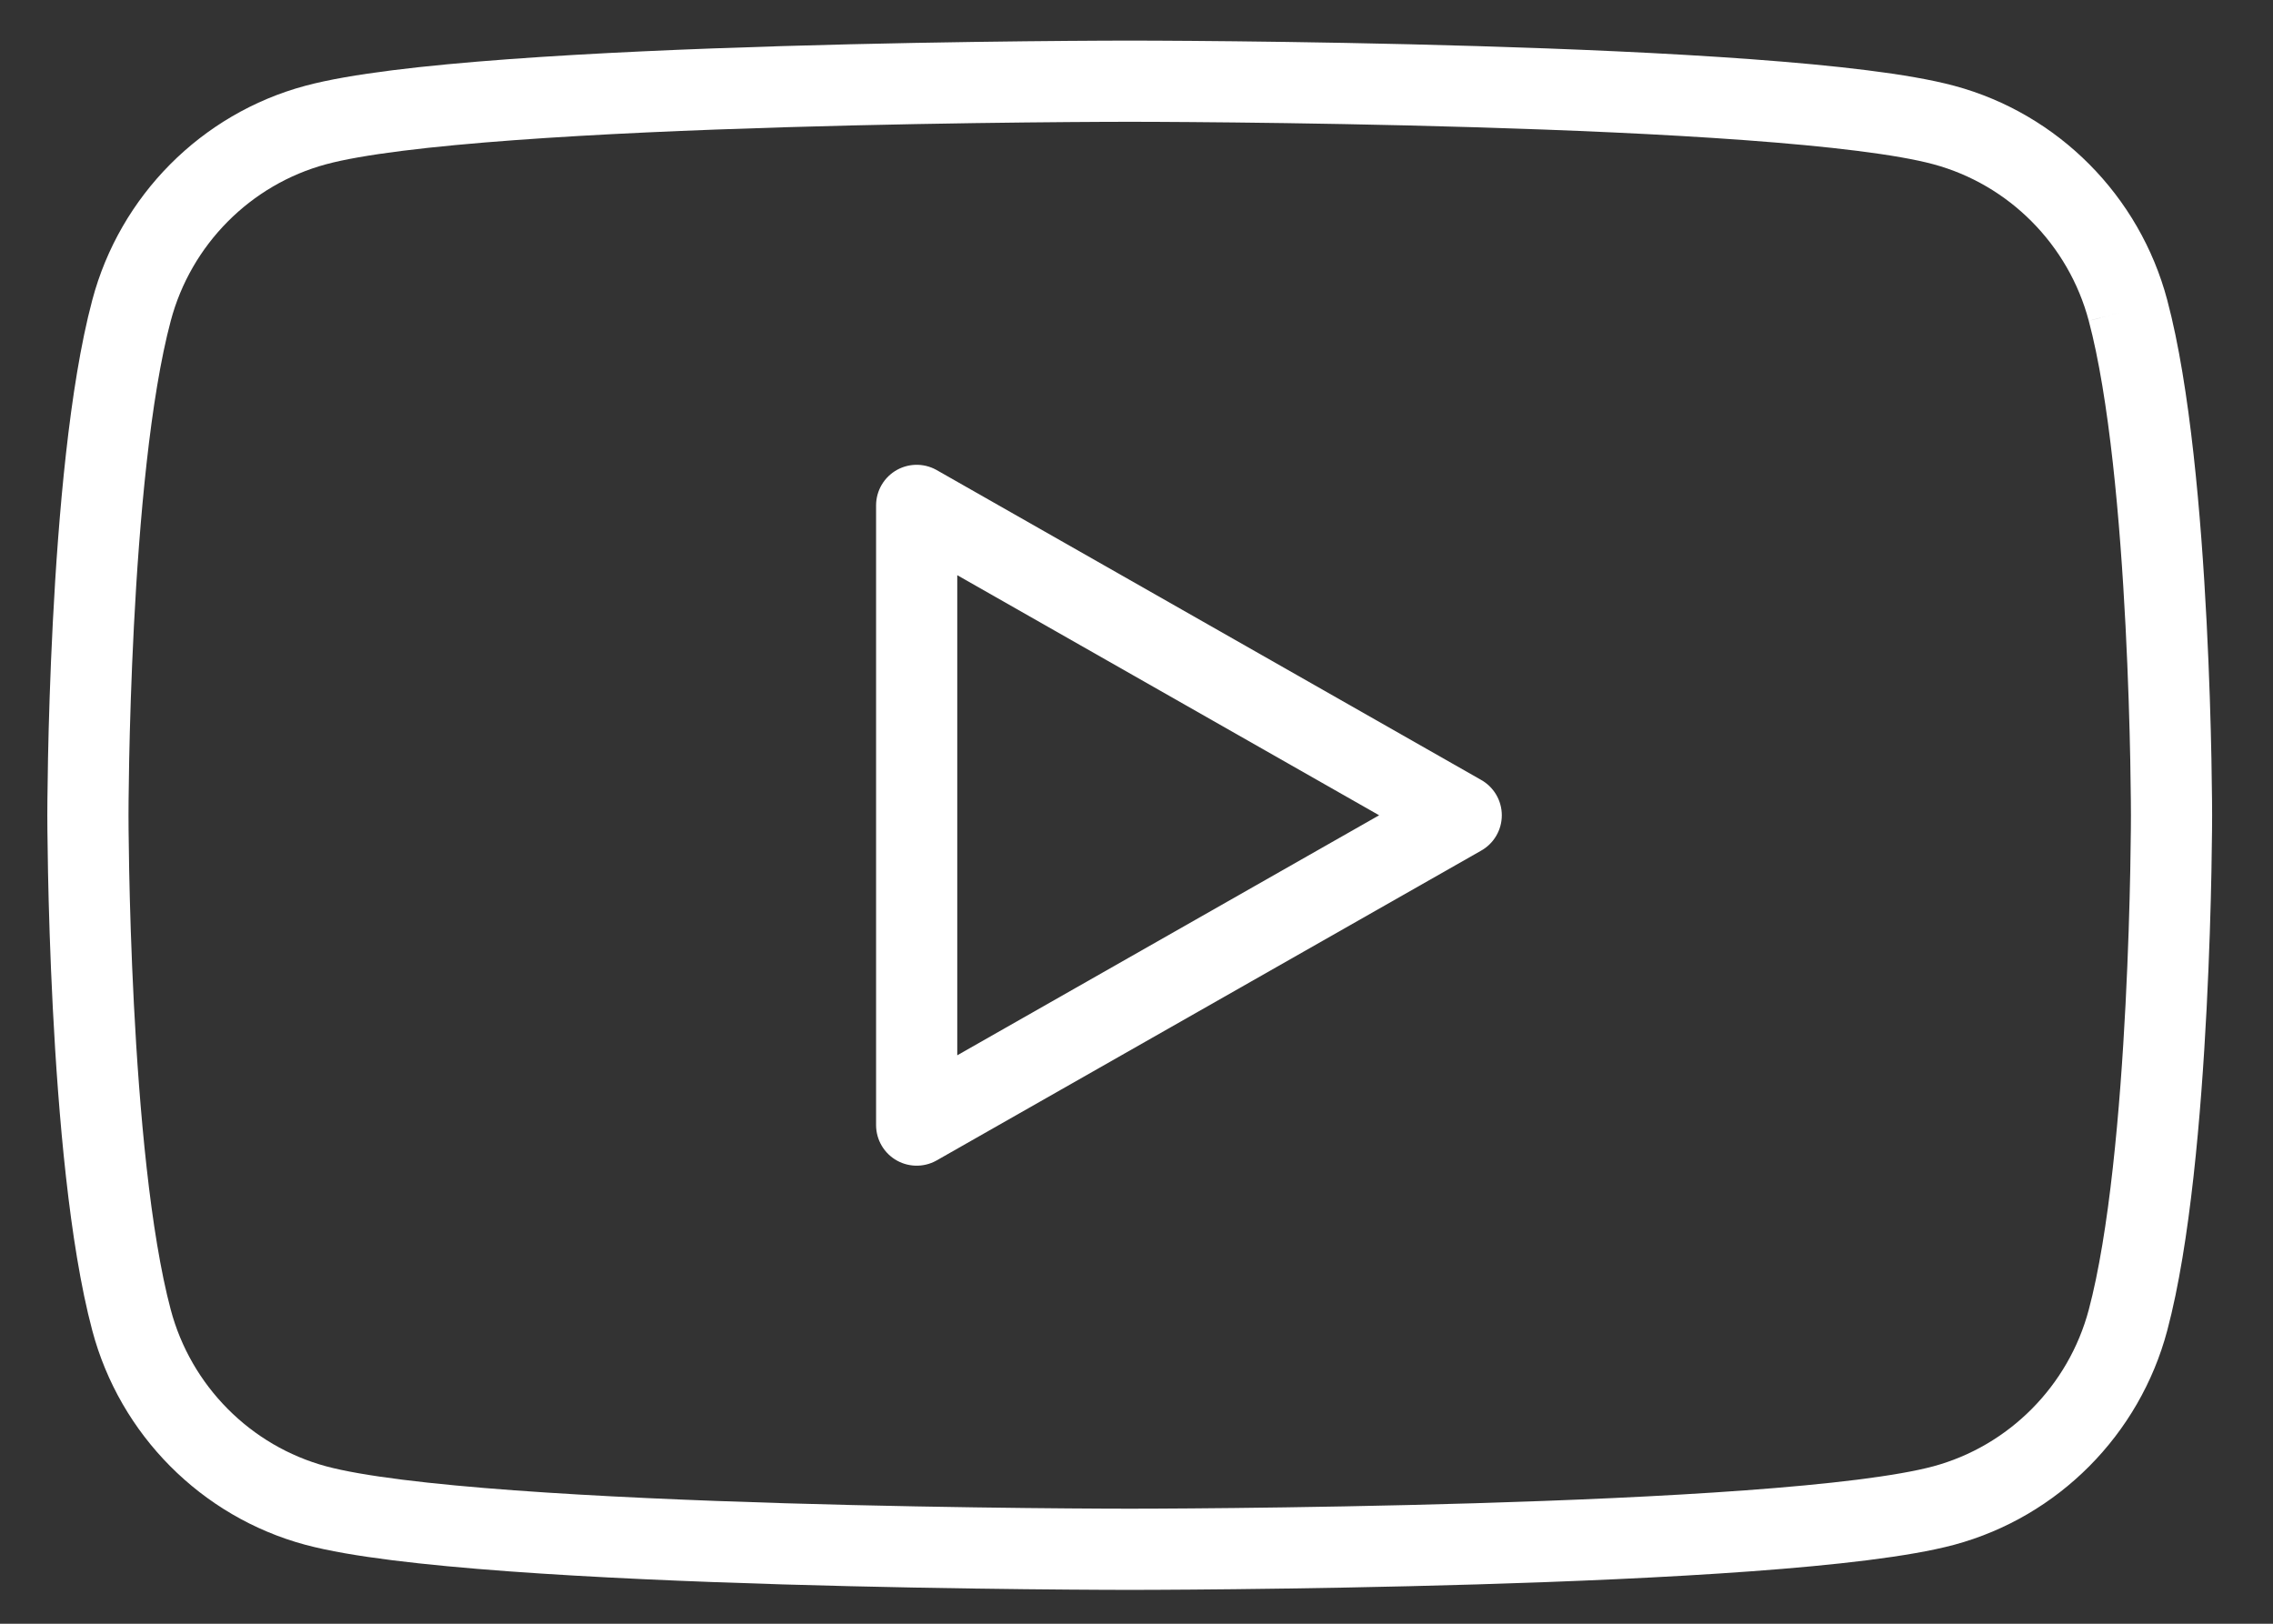
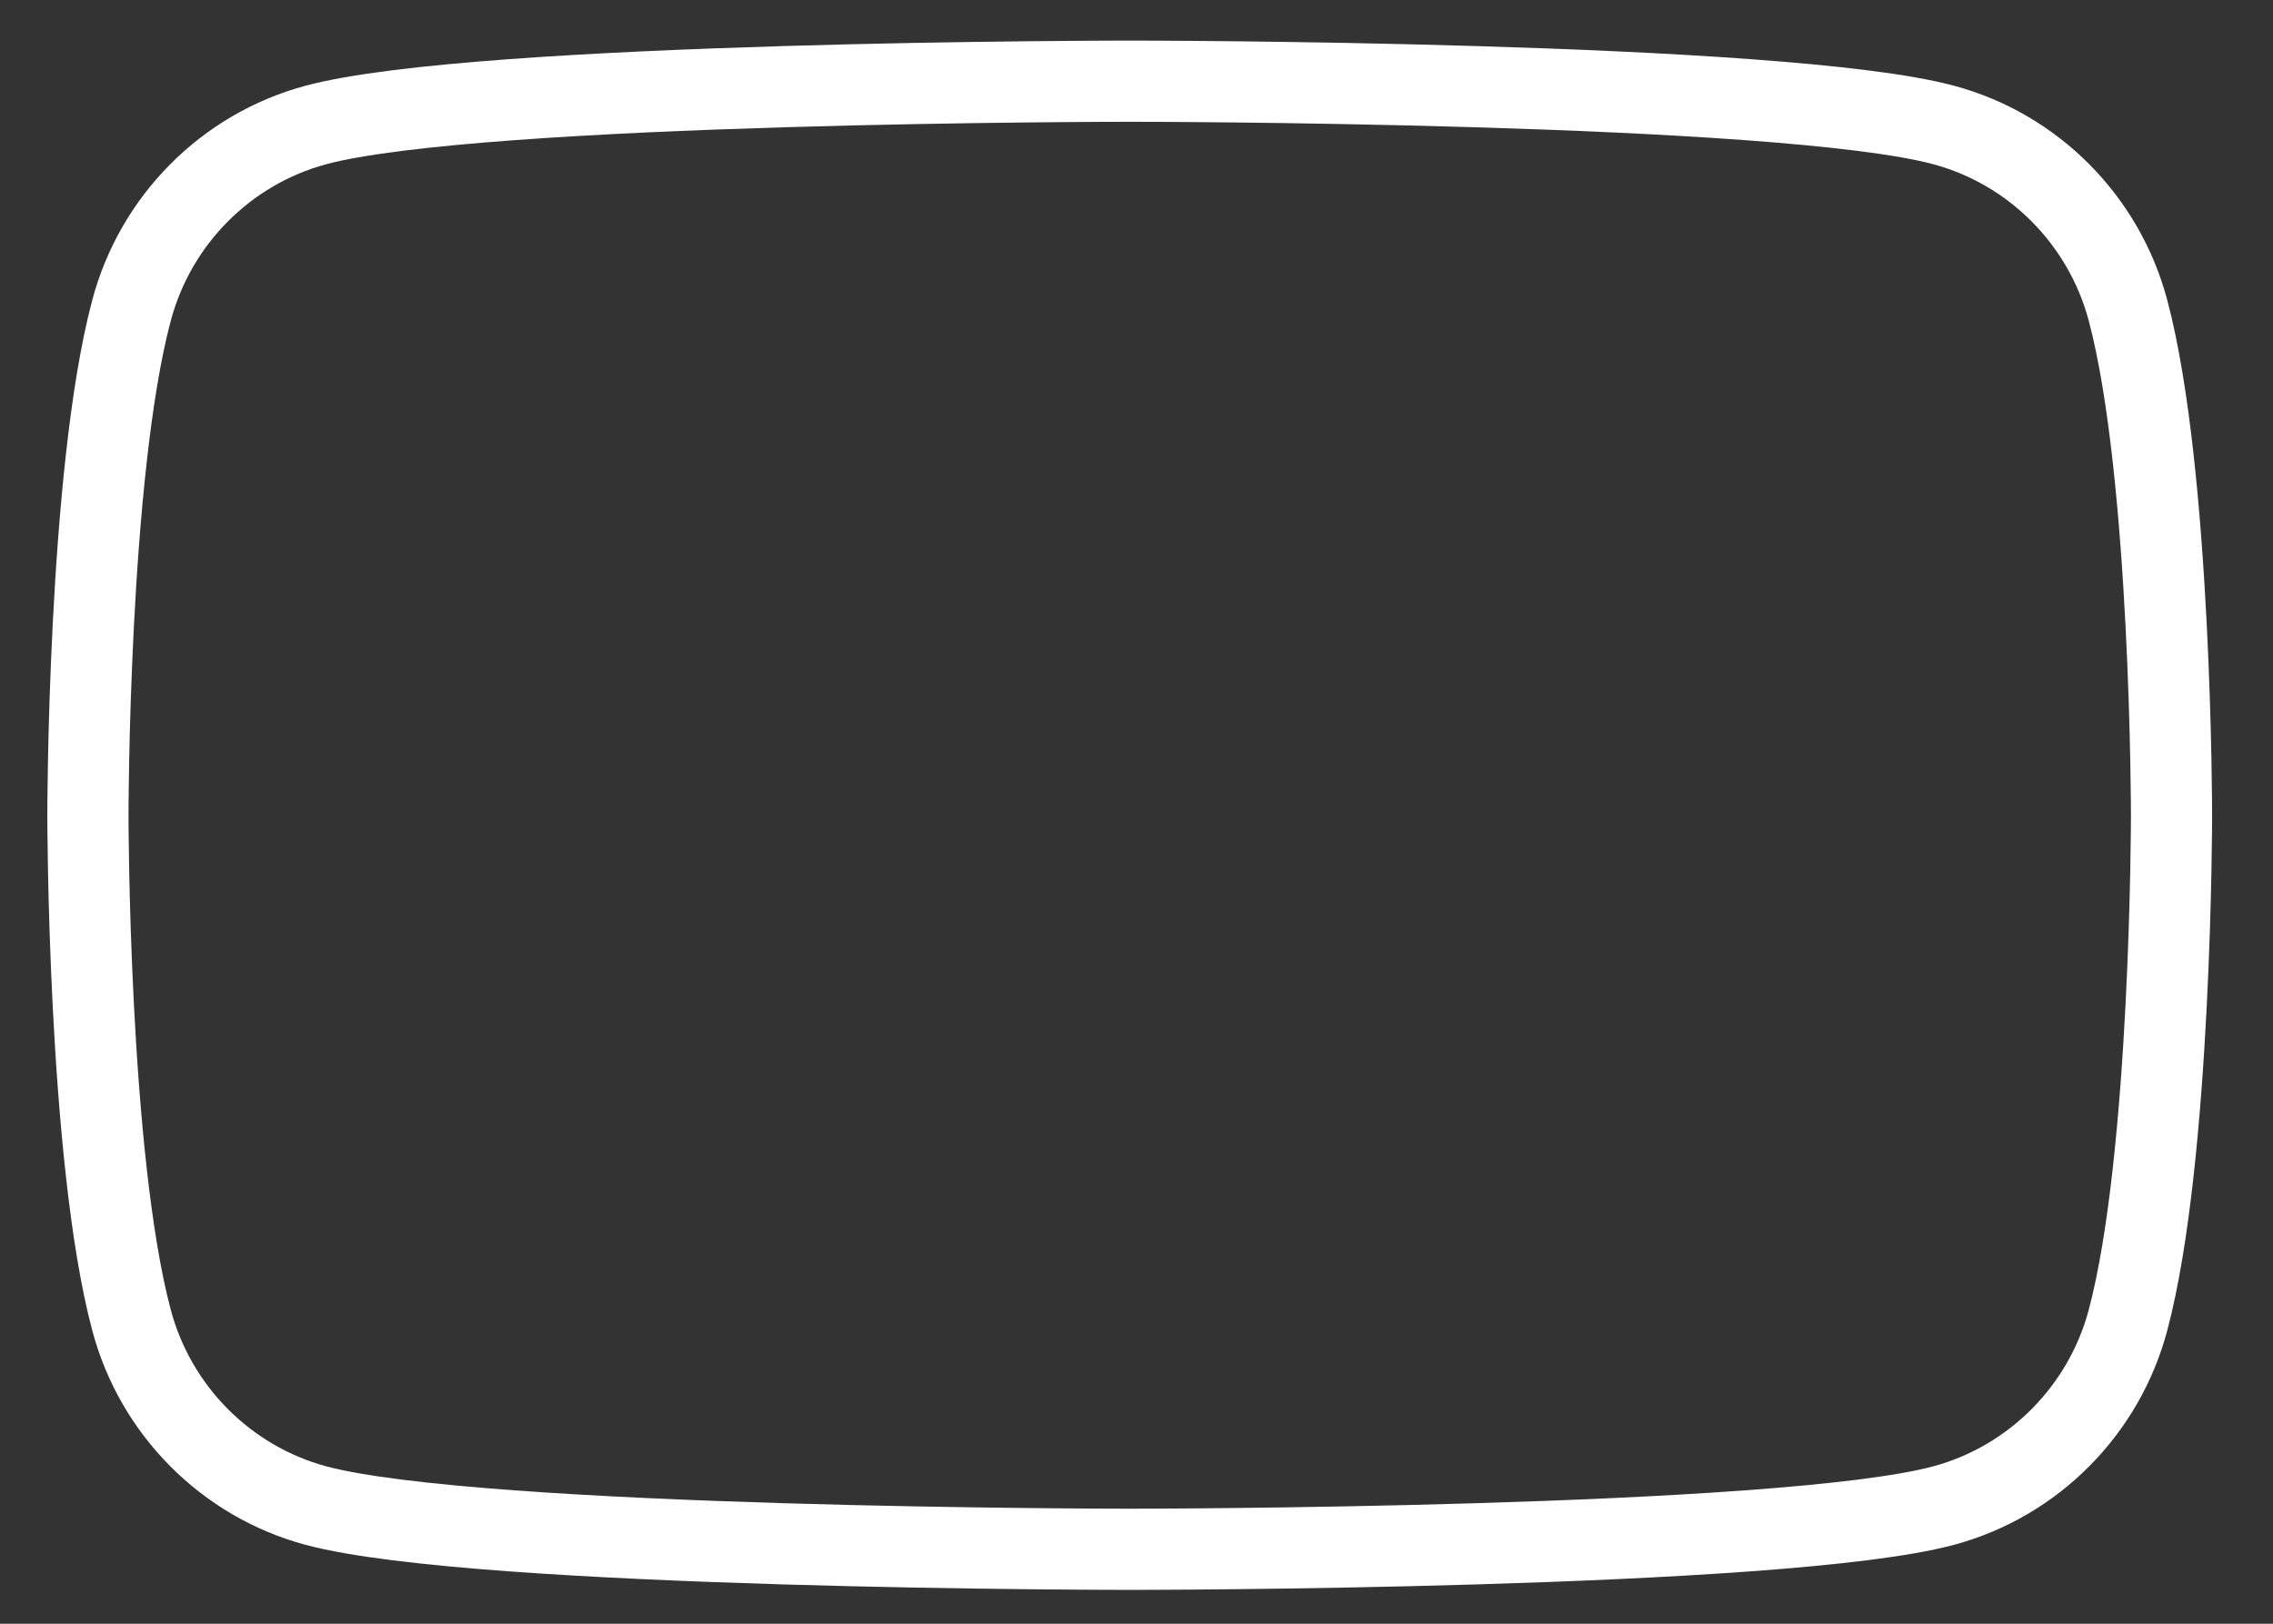
<svg xmlns="http://www.w3.org/2000/svg" width="28" height="20" viewBox="0 0 28 20" fill="none">
  <rect x="0" y="0" width="28" height="20" fill="#333333" stroke="none" />
  <path d="M26.214 3.824C25.919 2.712 25.049 1.837 23.945 1.54C21.943 1 13.917 1 13.917 1C13.917 1 5.891 1 3.889 1.54C2.785 1.837 1.915 2.712 1.62 3.824C1.083 5.838 1.083 10.042 1.083 10.042C1.083 10.042 1.083 14.245 1.62 16.26C1.915 17.371 2.785 18.246 3.889 18.544C5.891 19.083 13.917 19.083 13.917 19.083C13.917 19.083 21.943 19.083 23.945 18.544C25.049 18.246 25.919 17.371 26.214 16.26C26.75 14.245 26.75 10.042 26.75 10.042C26.75 10.042 26.75 5.838 26.214 3.824" stroke="white" stroke-miterlimit="10" />
-   <path d="M11.292 13.858L18 10.042L11.292 6.225V13.858Z" stroke="white" stroke-miterlimit="10" stroke-linecap="round" stroke-linejoin="round" />
</svg>